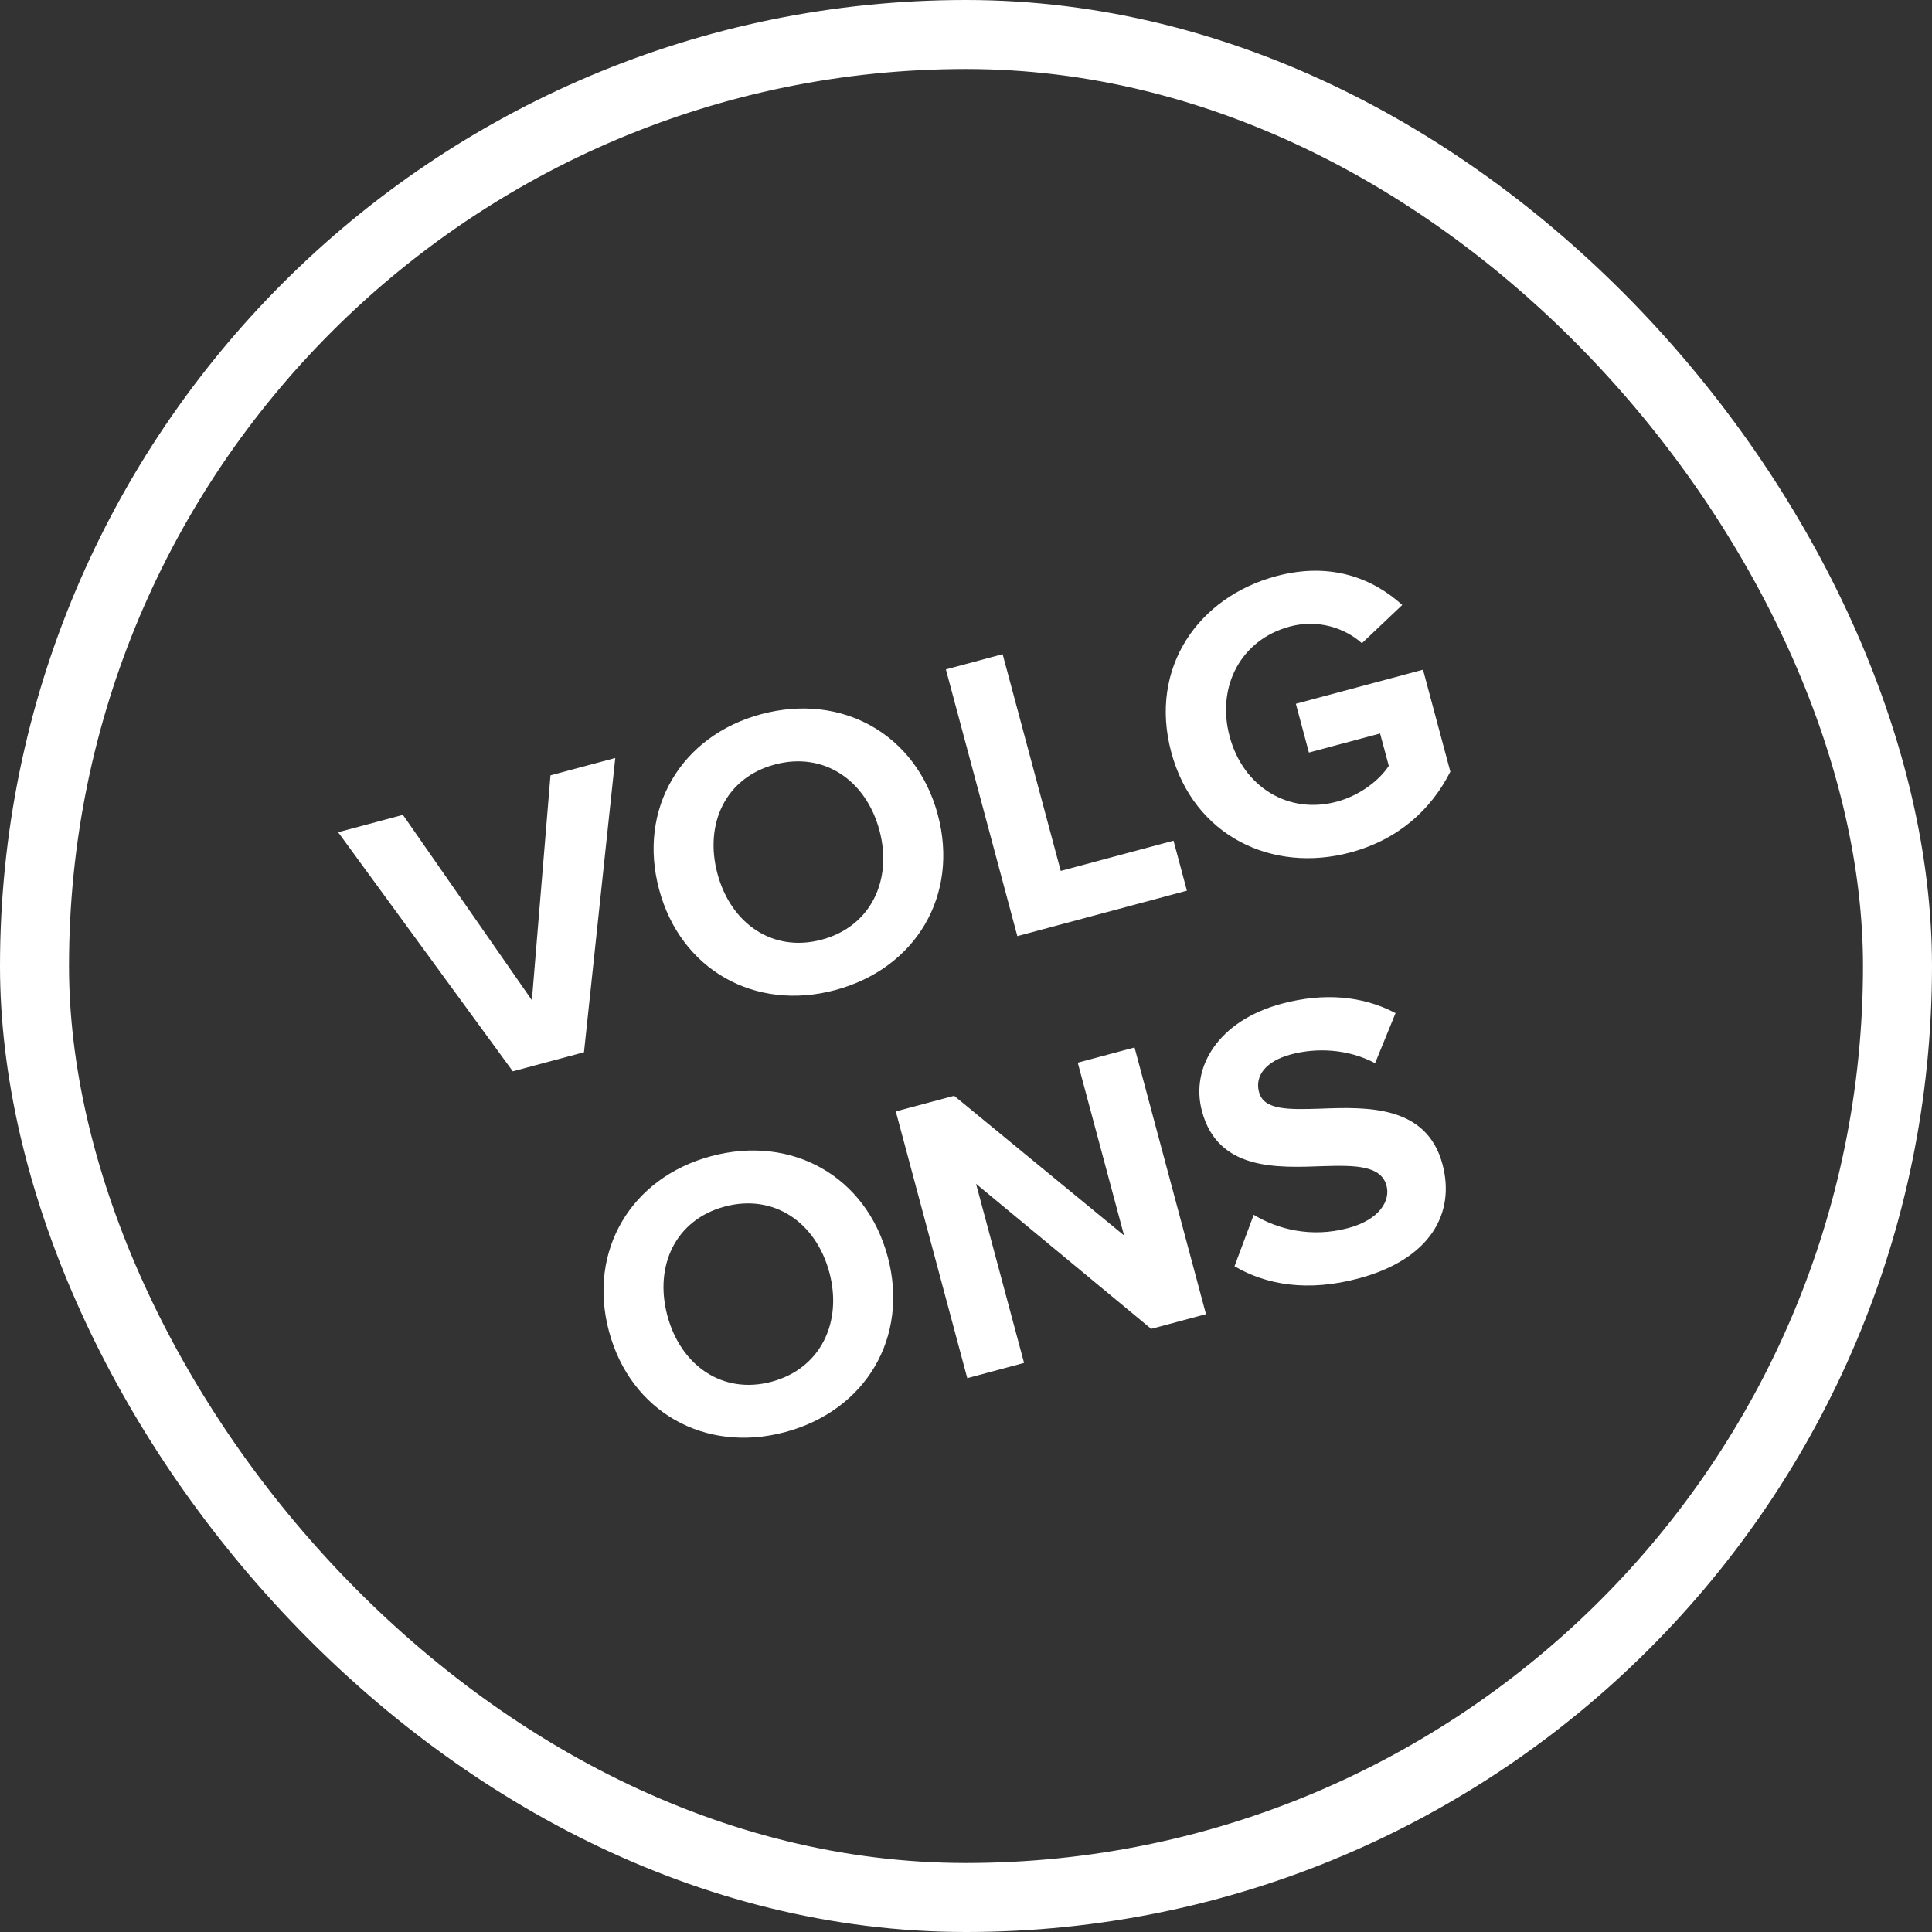
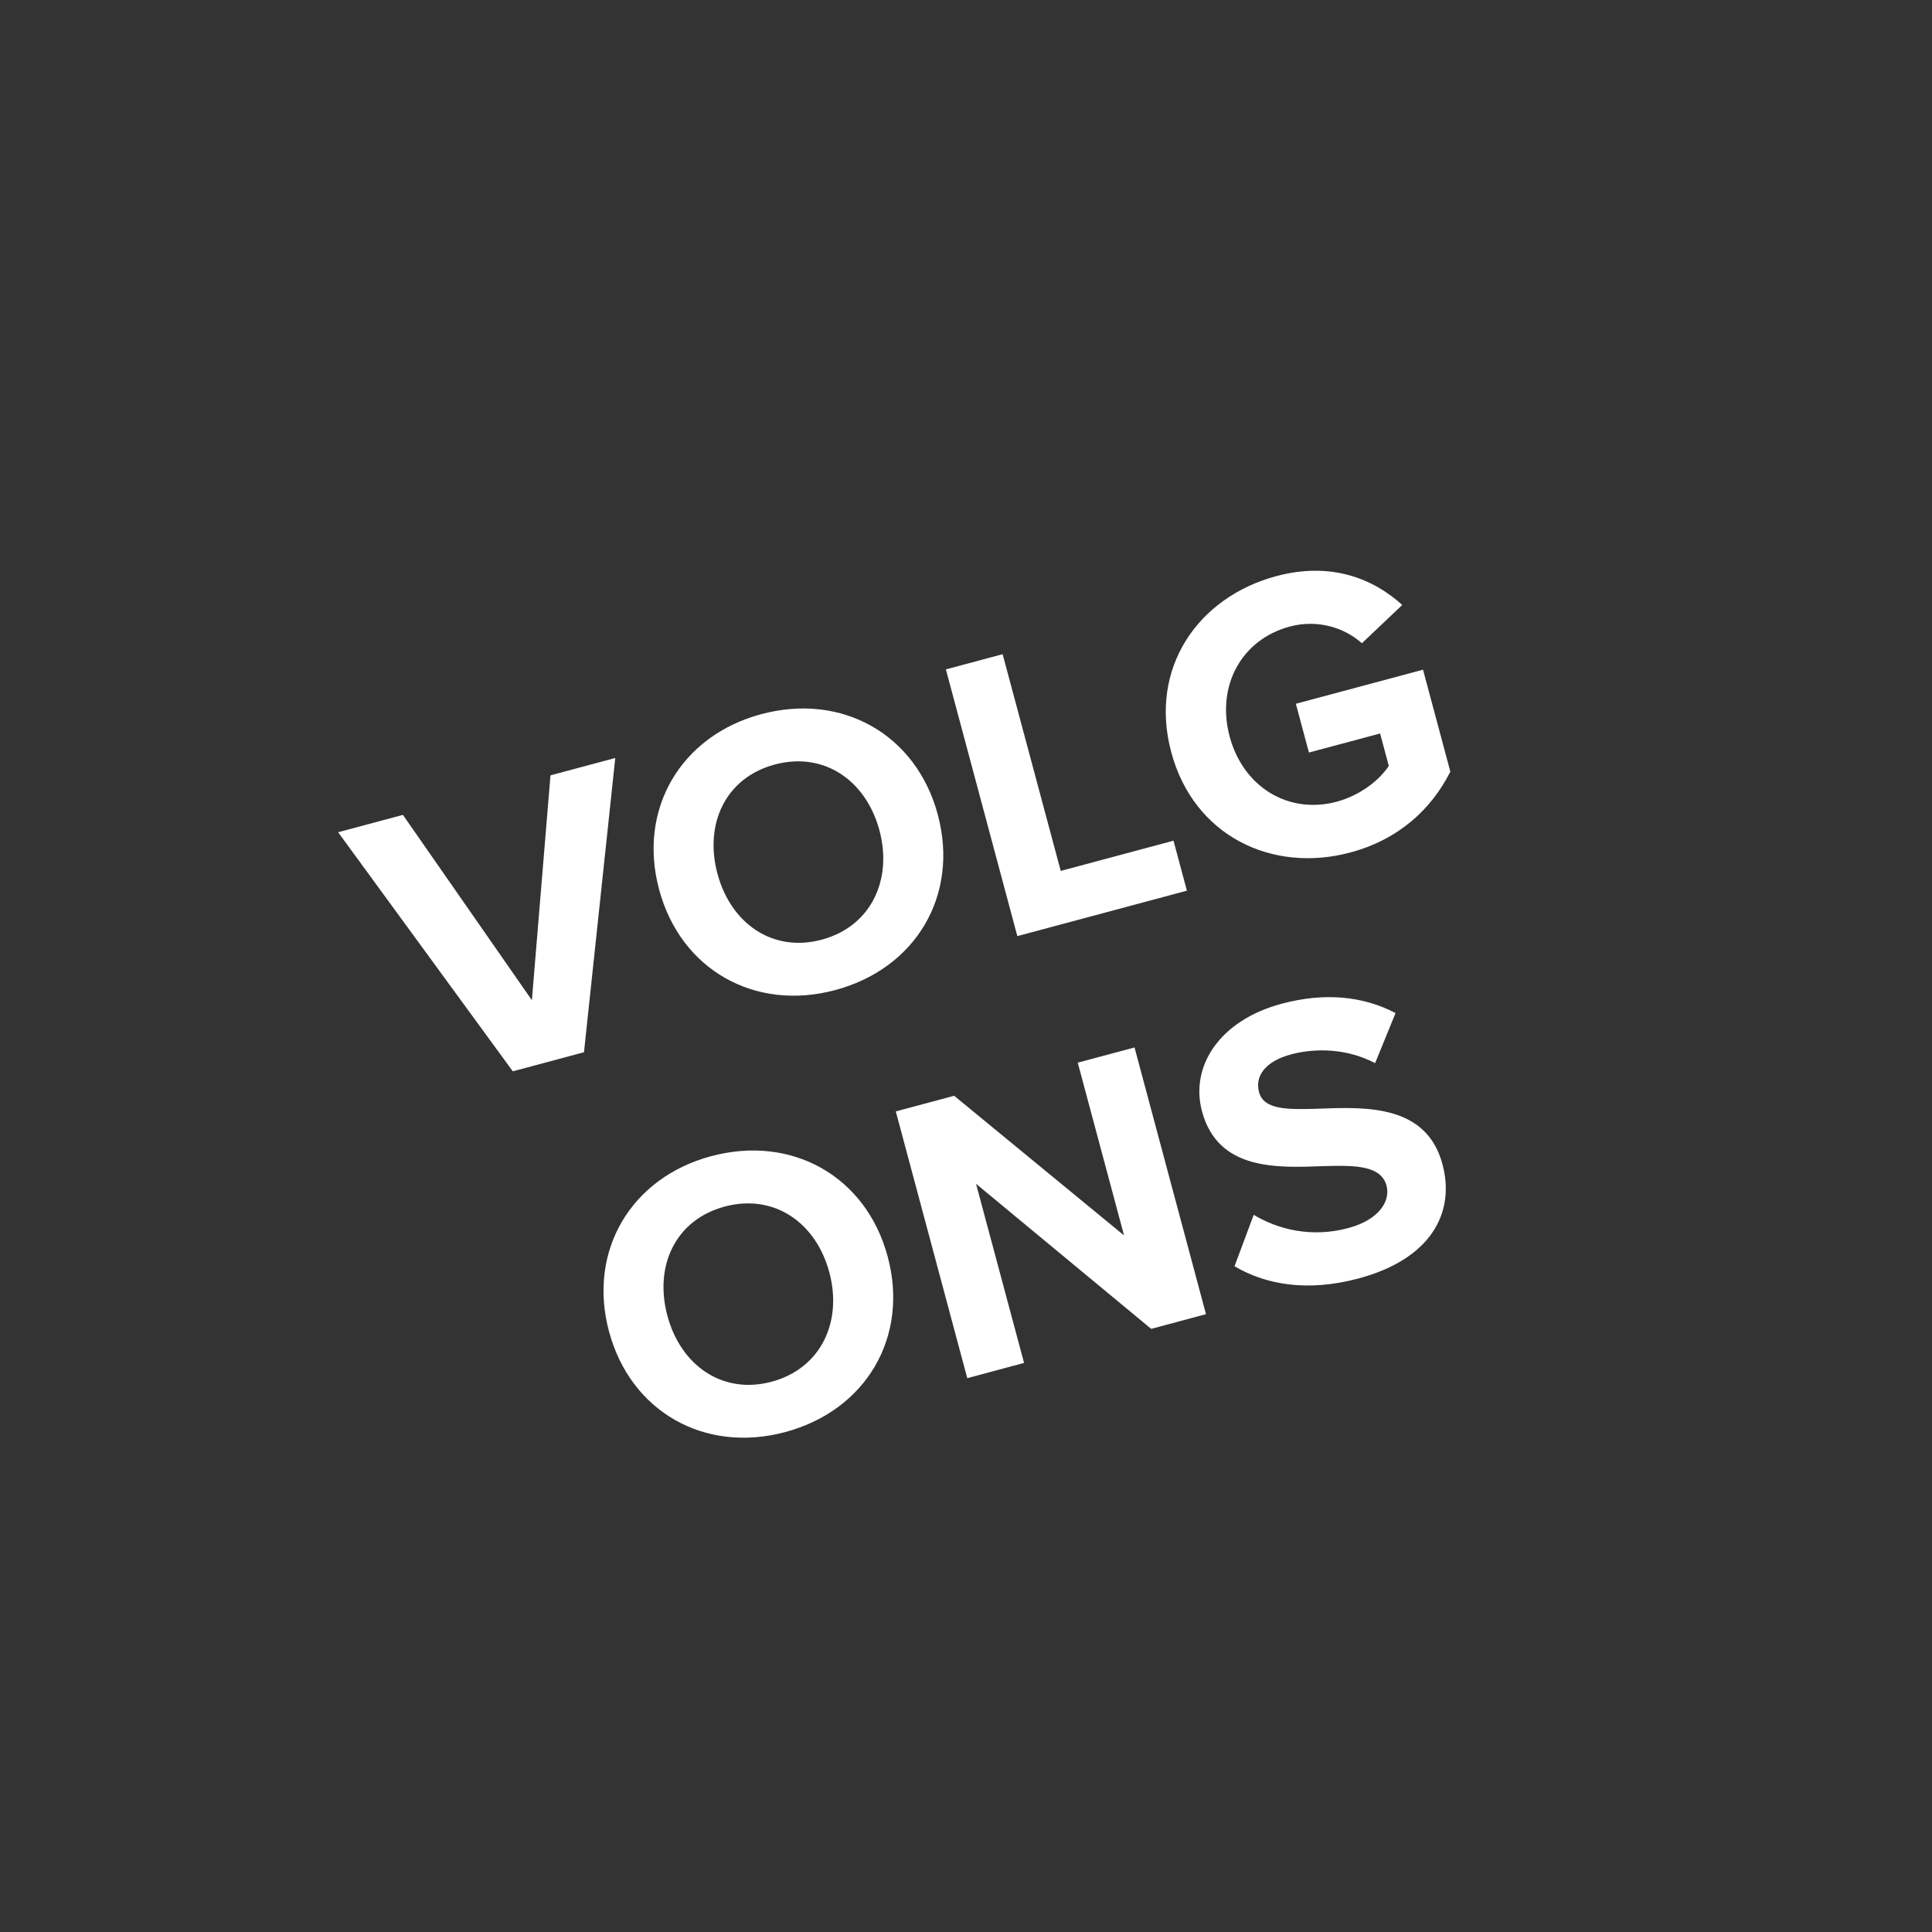
<svg xmlns="http://www.w3.org/2000/svg" width="56" height="56" viewBox="0 0 56 56" fill="none">
  <rect x="0" y="0" width="56" height="56" fill="#333333" stroke="none" />
-   <rect x="1" y="1" width="54" height="54" rx="27" stroke="white" stroke-width="2" />
  <path d="M14.864 31.053L9.801 24.123L11.679 23.62L15.417 28.991L15.956 22.474L17.834 21.971L16.927 30.5L14.864 31.053ZM19.104 25.78C18.48 23.45 19.736 21.324 22.066 20.7C24.408 20.073 26.559 21.285 27.183 23.615C27.807 25.945 26.551 28.07 24.209 28.698C21.879 29.322 19.728 28.11 19.104 25.78ZM25.491 24.068C25.102 22.619 23.883 21.778 22.457 22.16C21.032 22.542 20.408 23.877 20.796 25.326C21.181 26.764 22.392 27.619 23.818 27.237C25.244 26.855 25.876 25.506 25.491 24.068ZM29.488 27.134L27.417 19.403L29.062 18.962L30.746 25.244L34.015 24.368L34.403 25.817L29.488 27.134ZM33.949 21.802C33.294 19.356 34.732 17.306 36.992 16.7C38.592 16.272 39.809 16.778 40.645 17.535L39.476 18.644C38.971 18.195 38.195 17.944 37.384 18.161C35.981 18.537 35.25 19.888 35.642 21.348C36.033 22.809 37.342 23.614 38.744 23.238C39.451 23.048 40 22.591 40.255 22.199L40.003 21.261L37.94 21.813L37.561 20.399L41.247 19.412L42.039 22.367C41.487 23.459 40.541 24.334 39.139 24.71C36.878 25.316 34.601 24.236 33.949 21.802ZM17.652 38.592C17.028 36.262 18.285 34.136 20.615 33.512C22.956 32.885 25.107 34.097 25.731 36.427C26.356 38.757 25.099 40.883 22.758 41.51C20.428 42.134 18.277 40.922 17.652 38.592ZM24.039 36.881C23.651 35.432 22.432 34.591 21.006 34.973C19.58 35.355 18.956 36.69 19.345 38.139C19.73 39.576 20.941 40.432 22.366 40.05C23.792 39.667 24.424 38.318 24.039 36.881ZM33.368 38.518L28.291 34.313L29.683 39.505L28.037 39.947L25.965 32.215L27.657 31.762L32.581 35.809L31.239 30.802L32.885 30.361L34.956 38.092L33.368 38.518ZM35.783 36.703L36.34 35.212C37.037 35.634 38.011 35.883 39.077 35.597C39.981 35.355 40.307 34.808 40.189 34.367C40.033 33.788 39.308 33.771 38.36 33.801C37.019 33.85 35.303 33.937 34.84 32.21C34.495 30.923 35.329 29.582 37.148 29.094C38.377 28.765 39.497 28.863 40.451 29.365L39.858 30.816C39.077 30.404 38.171 30.361 37.418 30.563C36.676 30.762 36.369 31.192 36.493 31.655C36.633 32.177 37.325 32.165 38.274 32.135C39.626 32.083 41.352 32.031 41.811 33.746C42.19 35.16 41.468 36.497 39.381 37.056C37.898 37.453 36.698 37.241 35.783 36.703Z" fill="white" />
</svg>